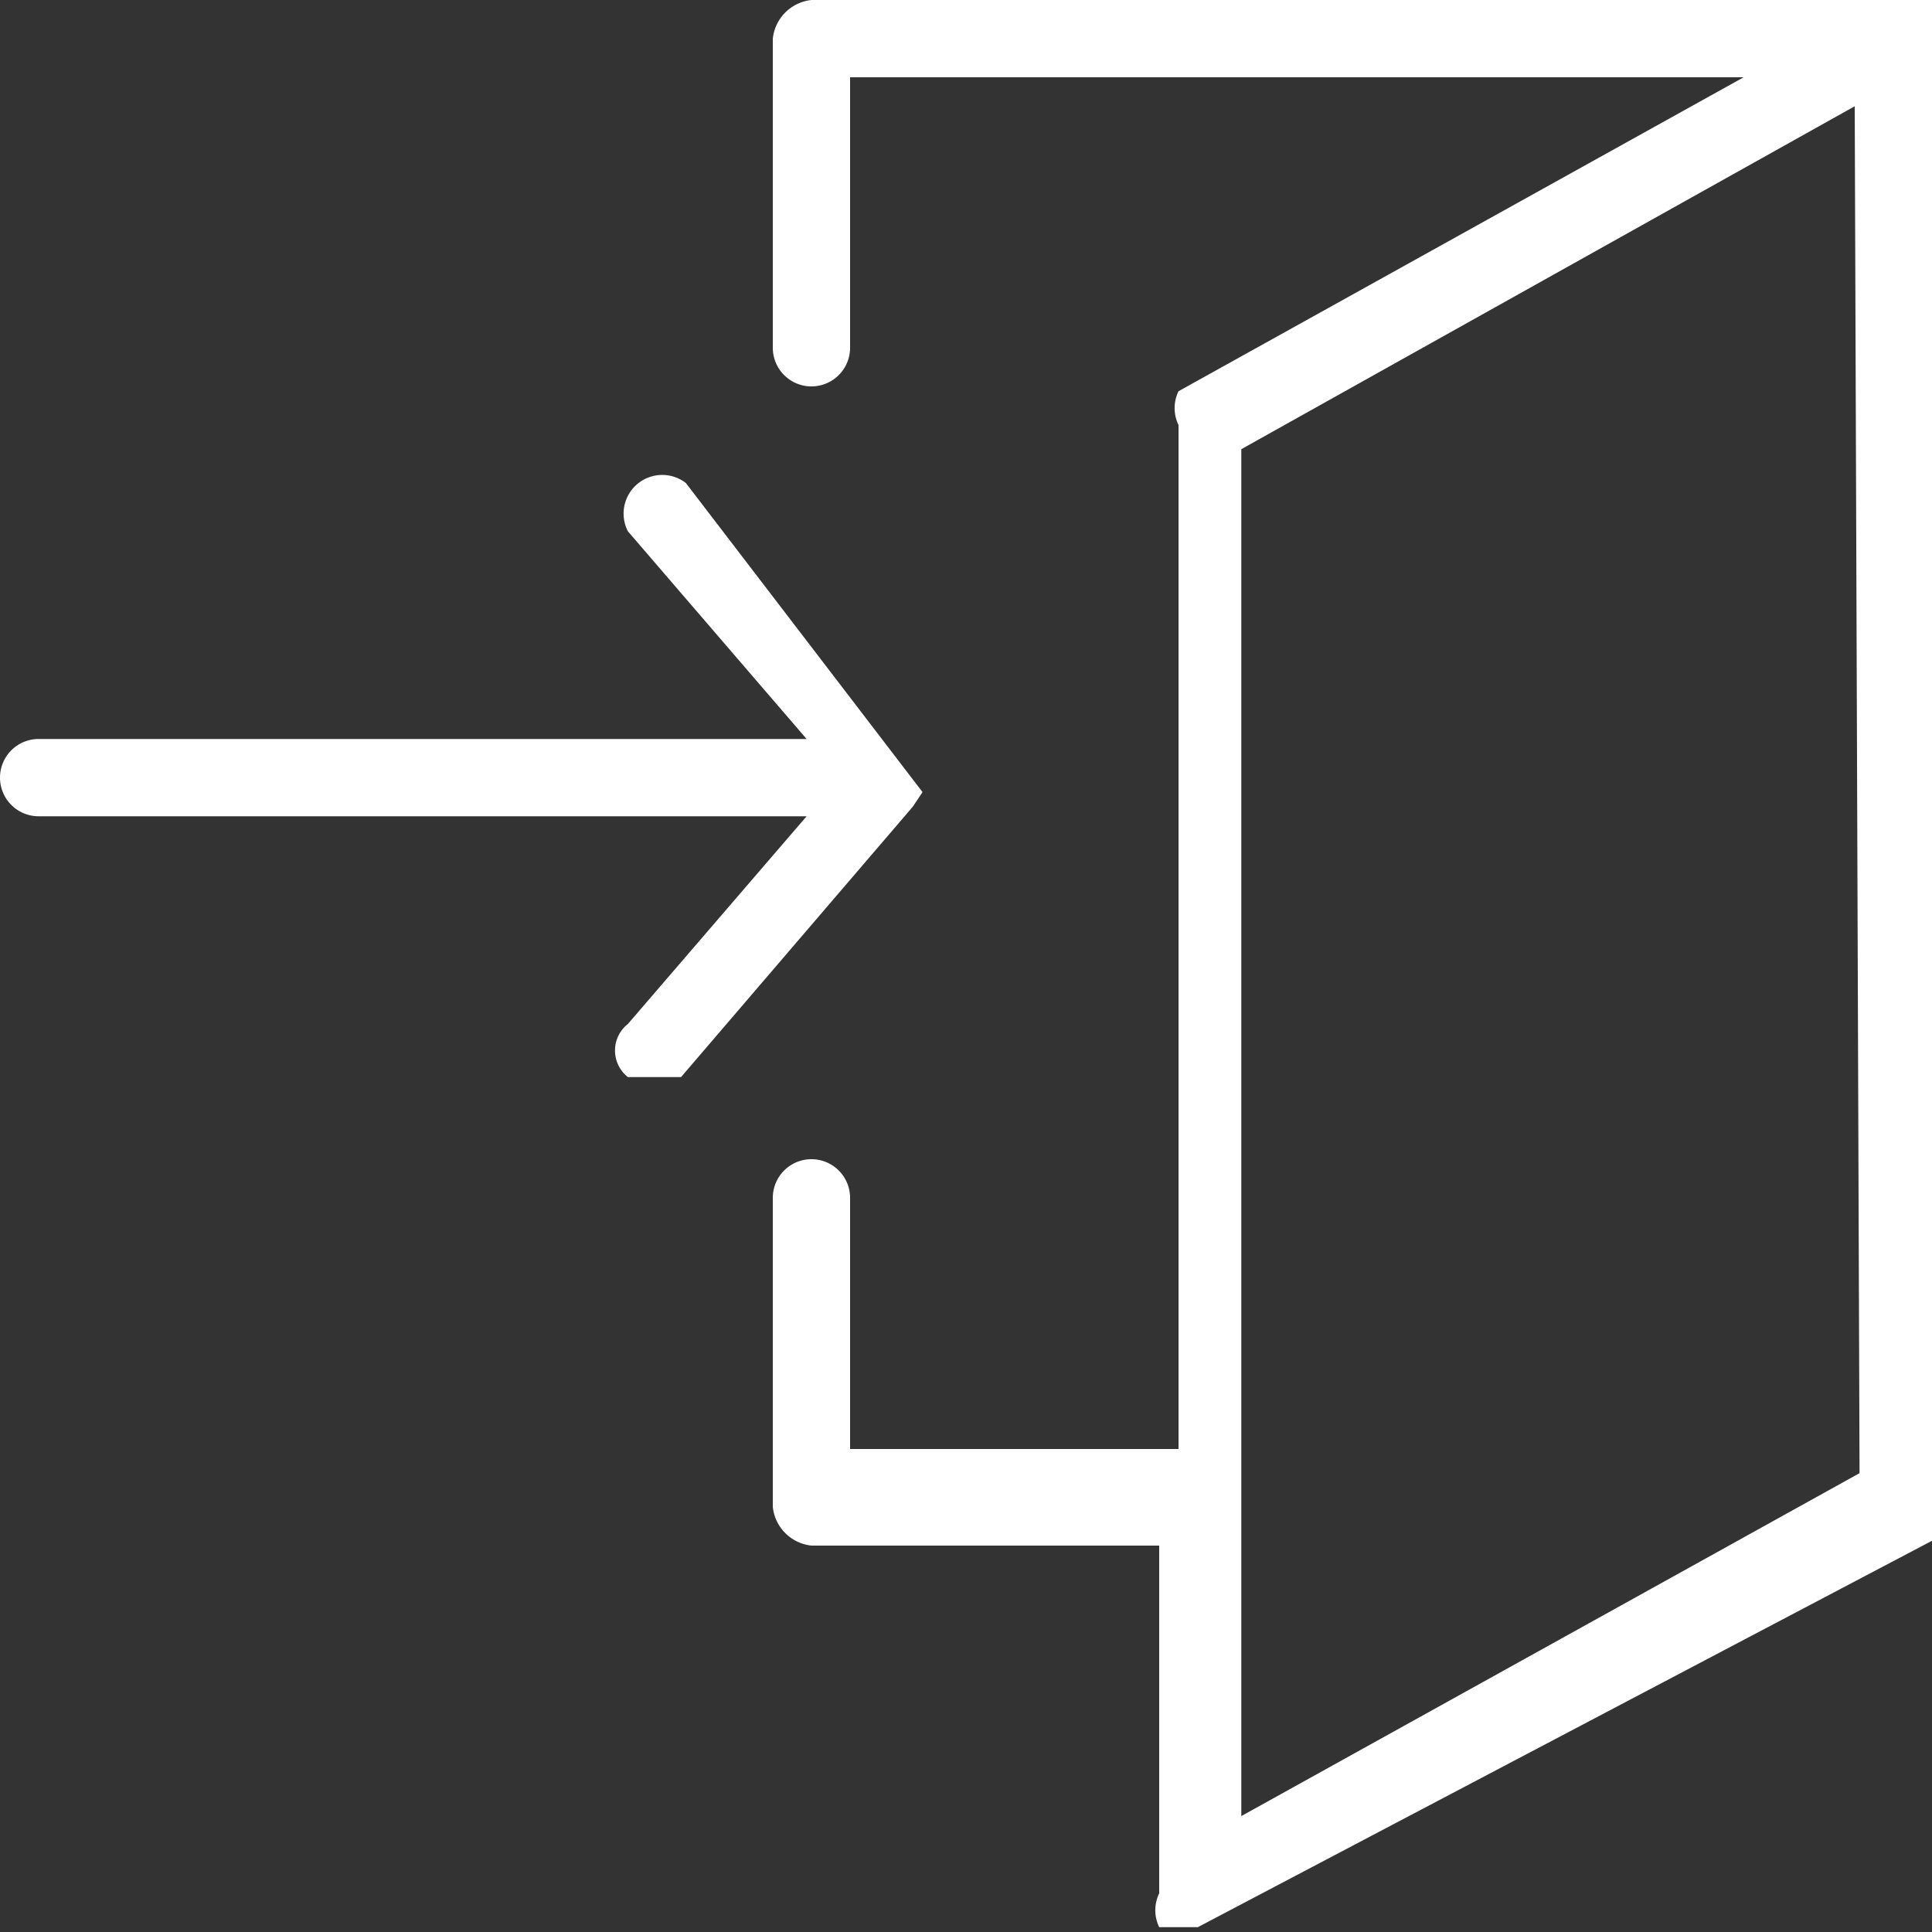
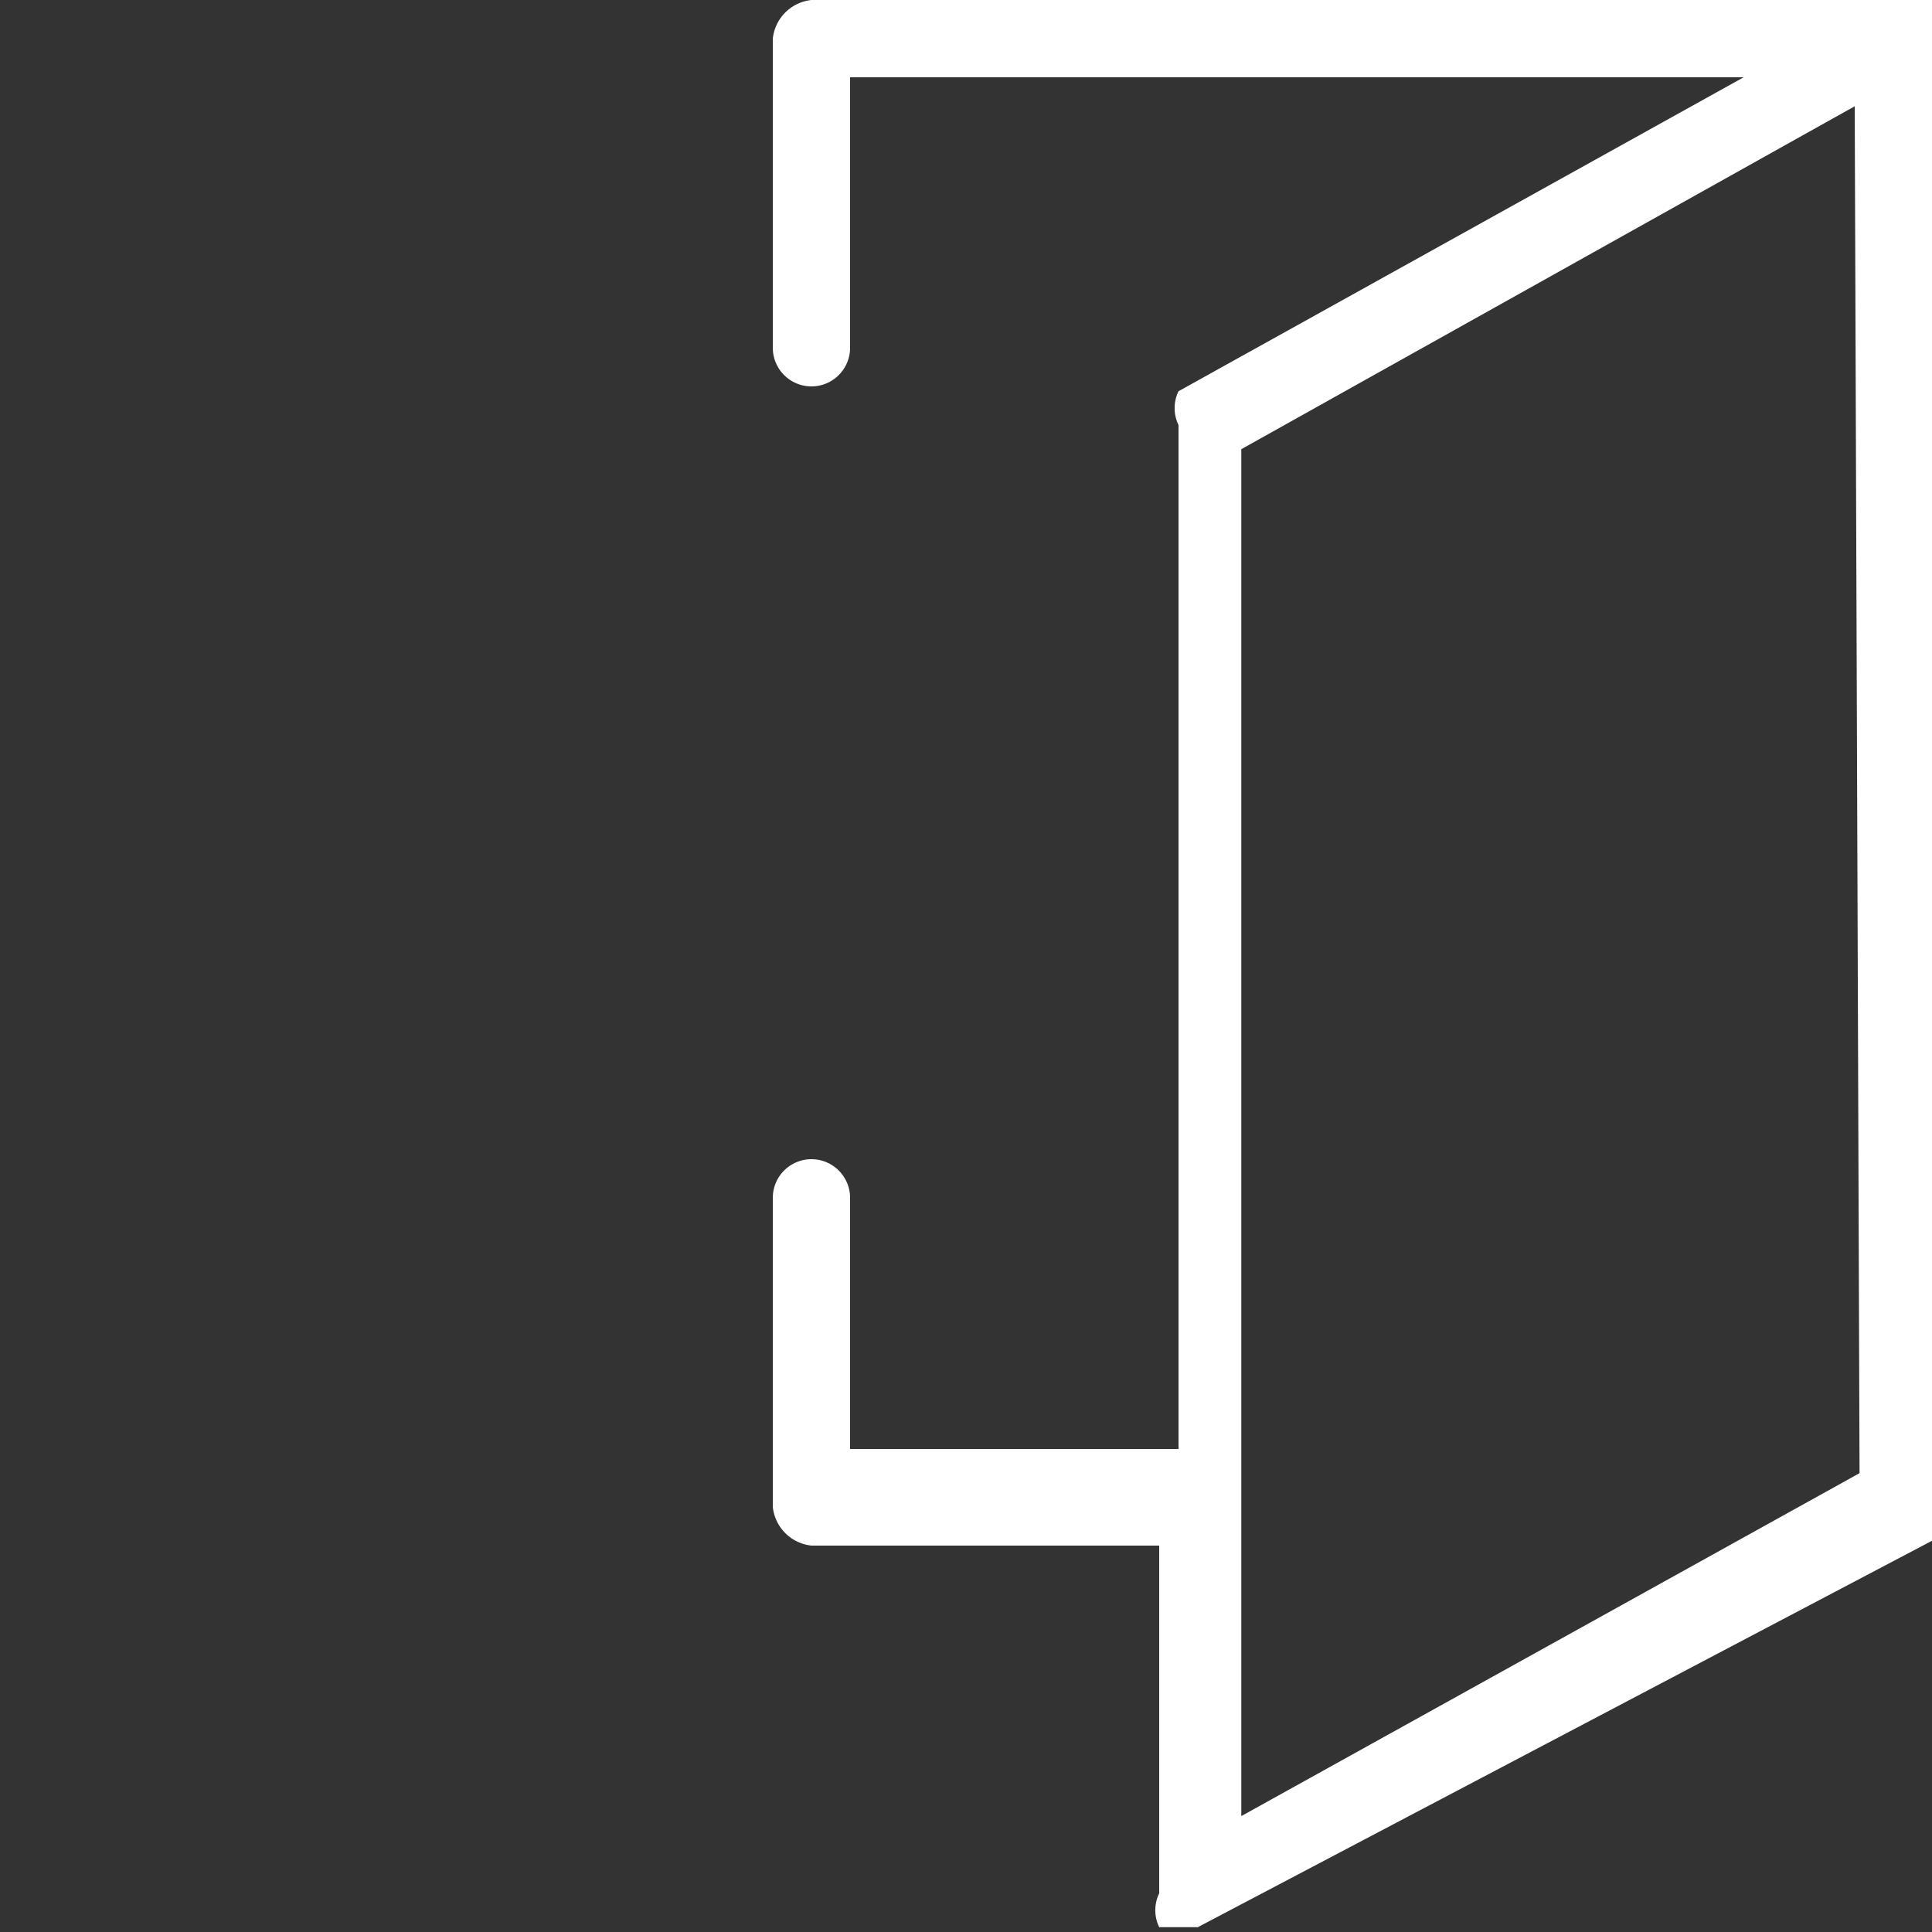
<svg xmlns="http://www.w3.org/2000/svg" width="40" height="40" viewBox="0 0 4 4">
  <rect x="0" y="0" width="4" height="4" fill="#333333" stroke="none" />
  <defs>
    <style>.cls-1{fill:#fff;}</style>
  </defs>
  <g id="レイヤー_2" data-name="レイヤー 2">
    <g id="main">
      <path class="cls-1" d="M4,.05H4S4,0,4,0H1.68A.09.09,0,0,0,1.6.08V.72a.08.08,0,1,0,.16,0V.16H3.61L2.44.81a.08.08,0,0,0,0,.07V3H1.76V2.48a.08.08,0,1,0-.16,0v.64a.09.09,0,0,0,.08.08H2.4v.72a.08.08,0,0,0,0,.07h.08L4,3.19a.08.08,0,0,0,0-.07v-3A0,0,0,0,0,4,.05Zm-.15,3-1.28.71V.93L3.84.22Z" />
-       <path class="cls-1" d="M1.91,1.64h0a0,0,0,0,0,0,0h0a0,0,0,0,0,0,0h0L1.42,1a.08.08,0,0,0-.12.1l.37.43H.08a.08.08,0,0,0,0,.16H1.67l-.37.43a.07.07,0,0,0,0,.11l.05,0,.06,0,.48-.56Z" />
    </g>
  </g>
</svg>